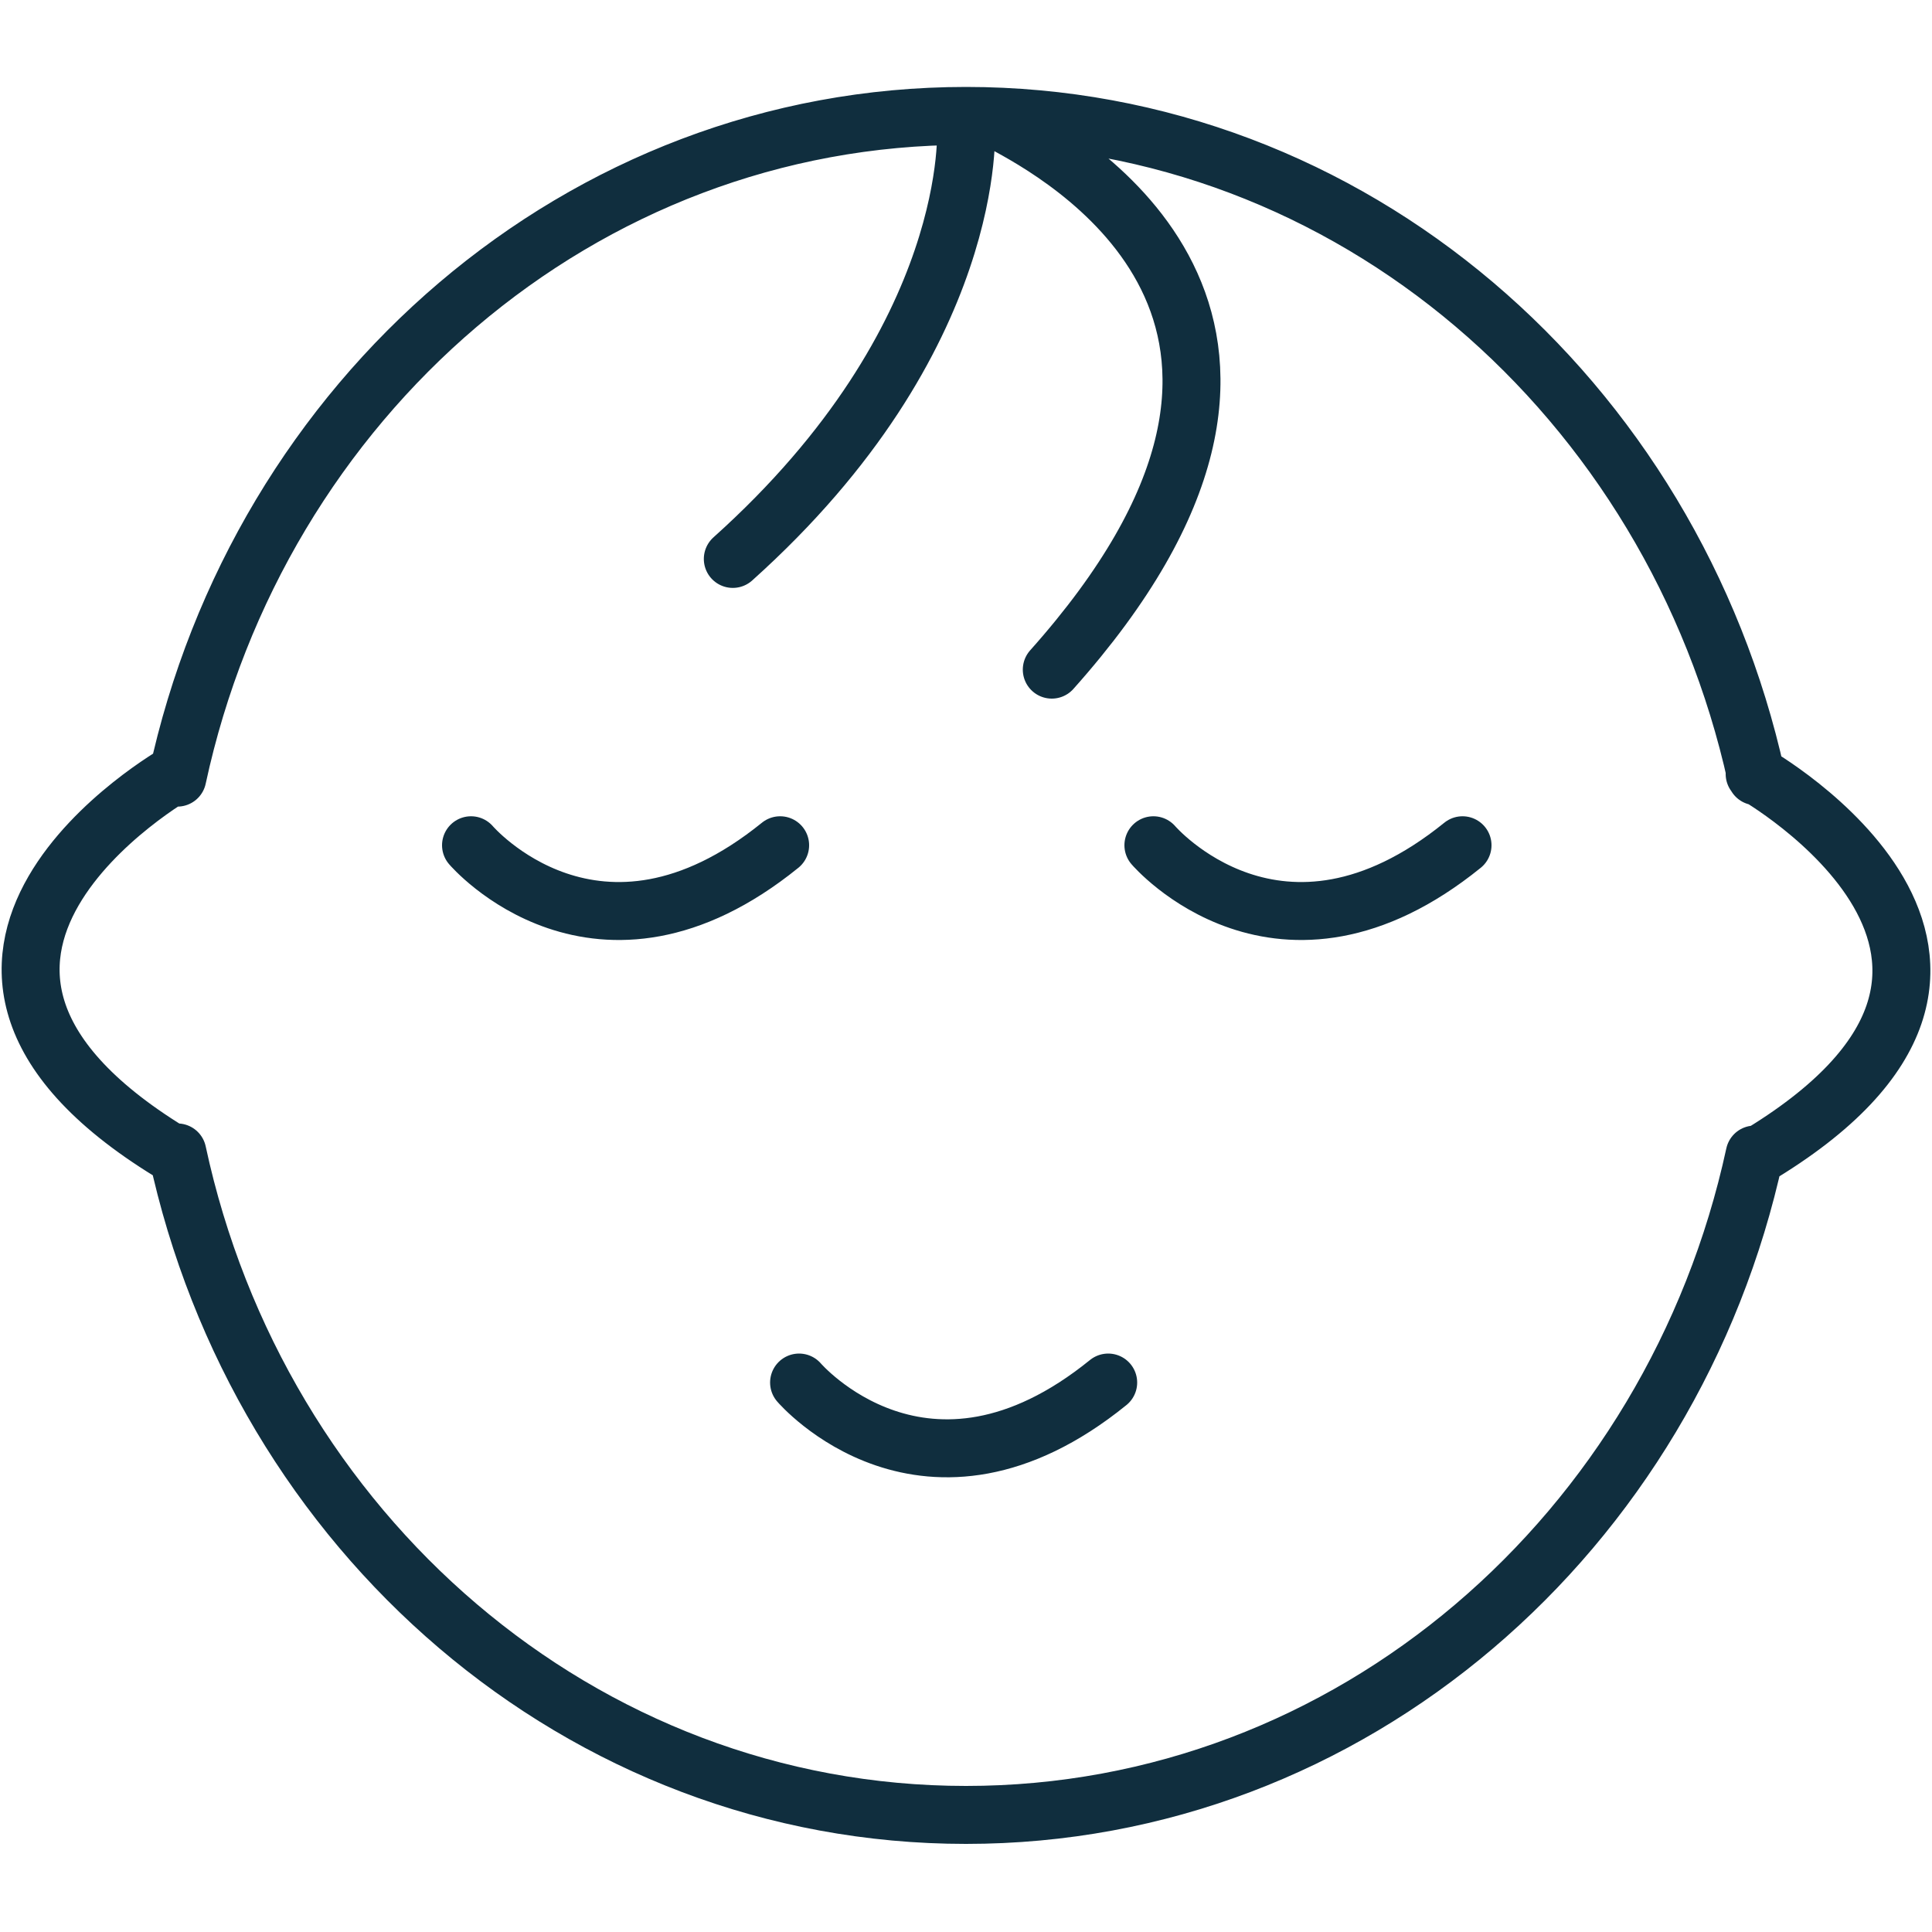
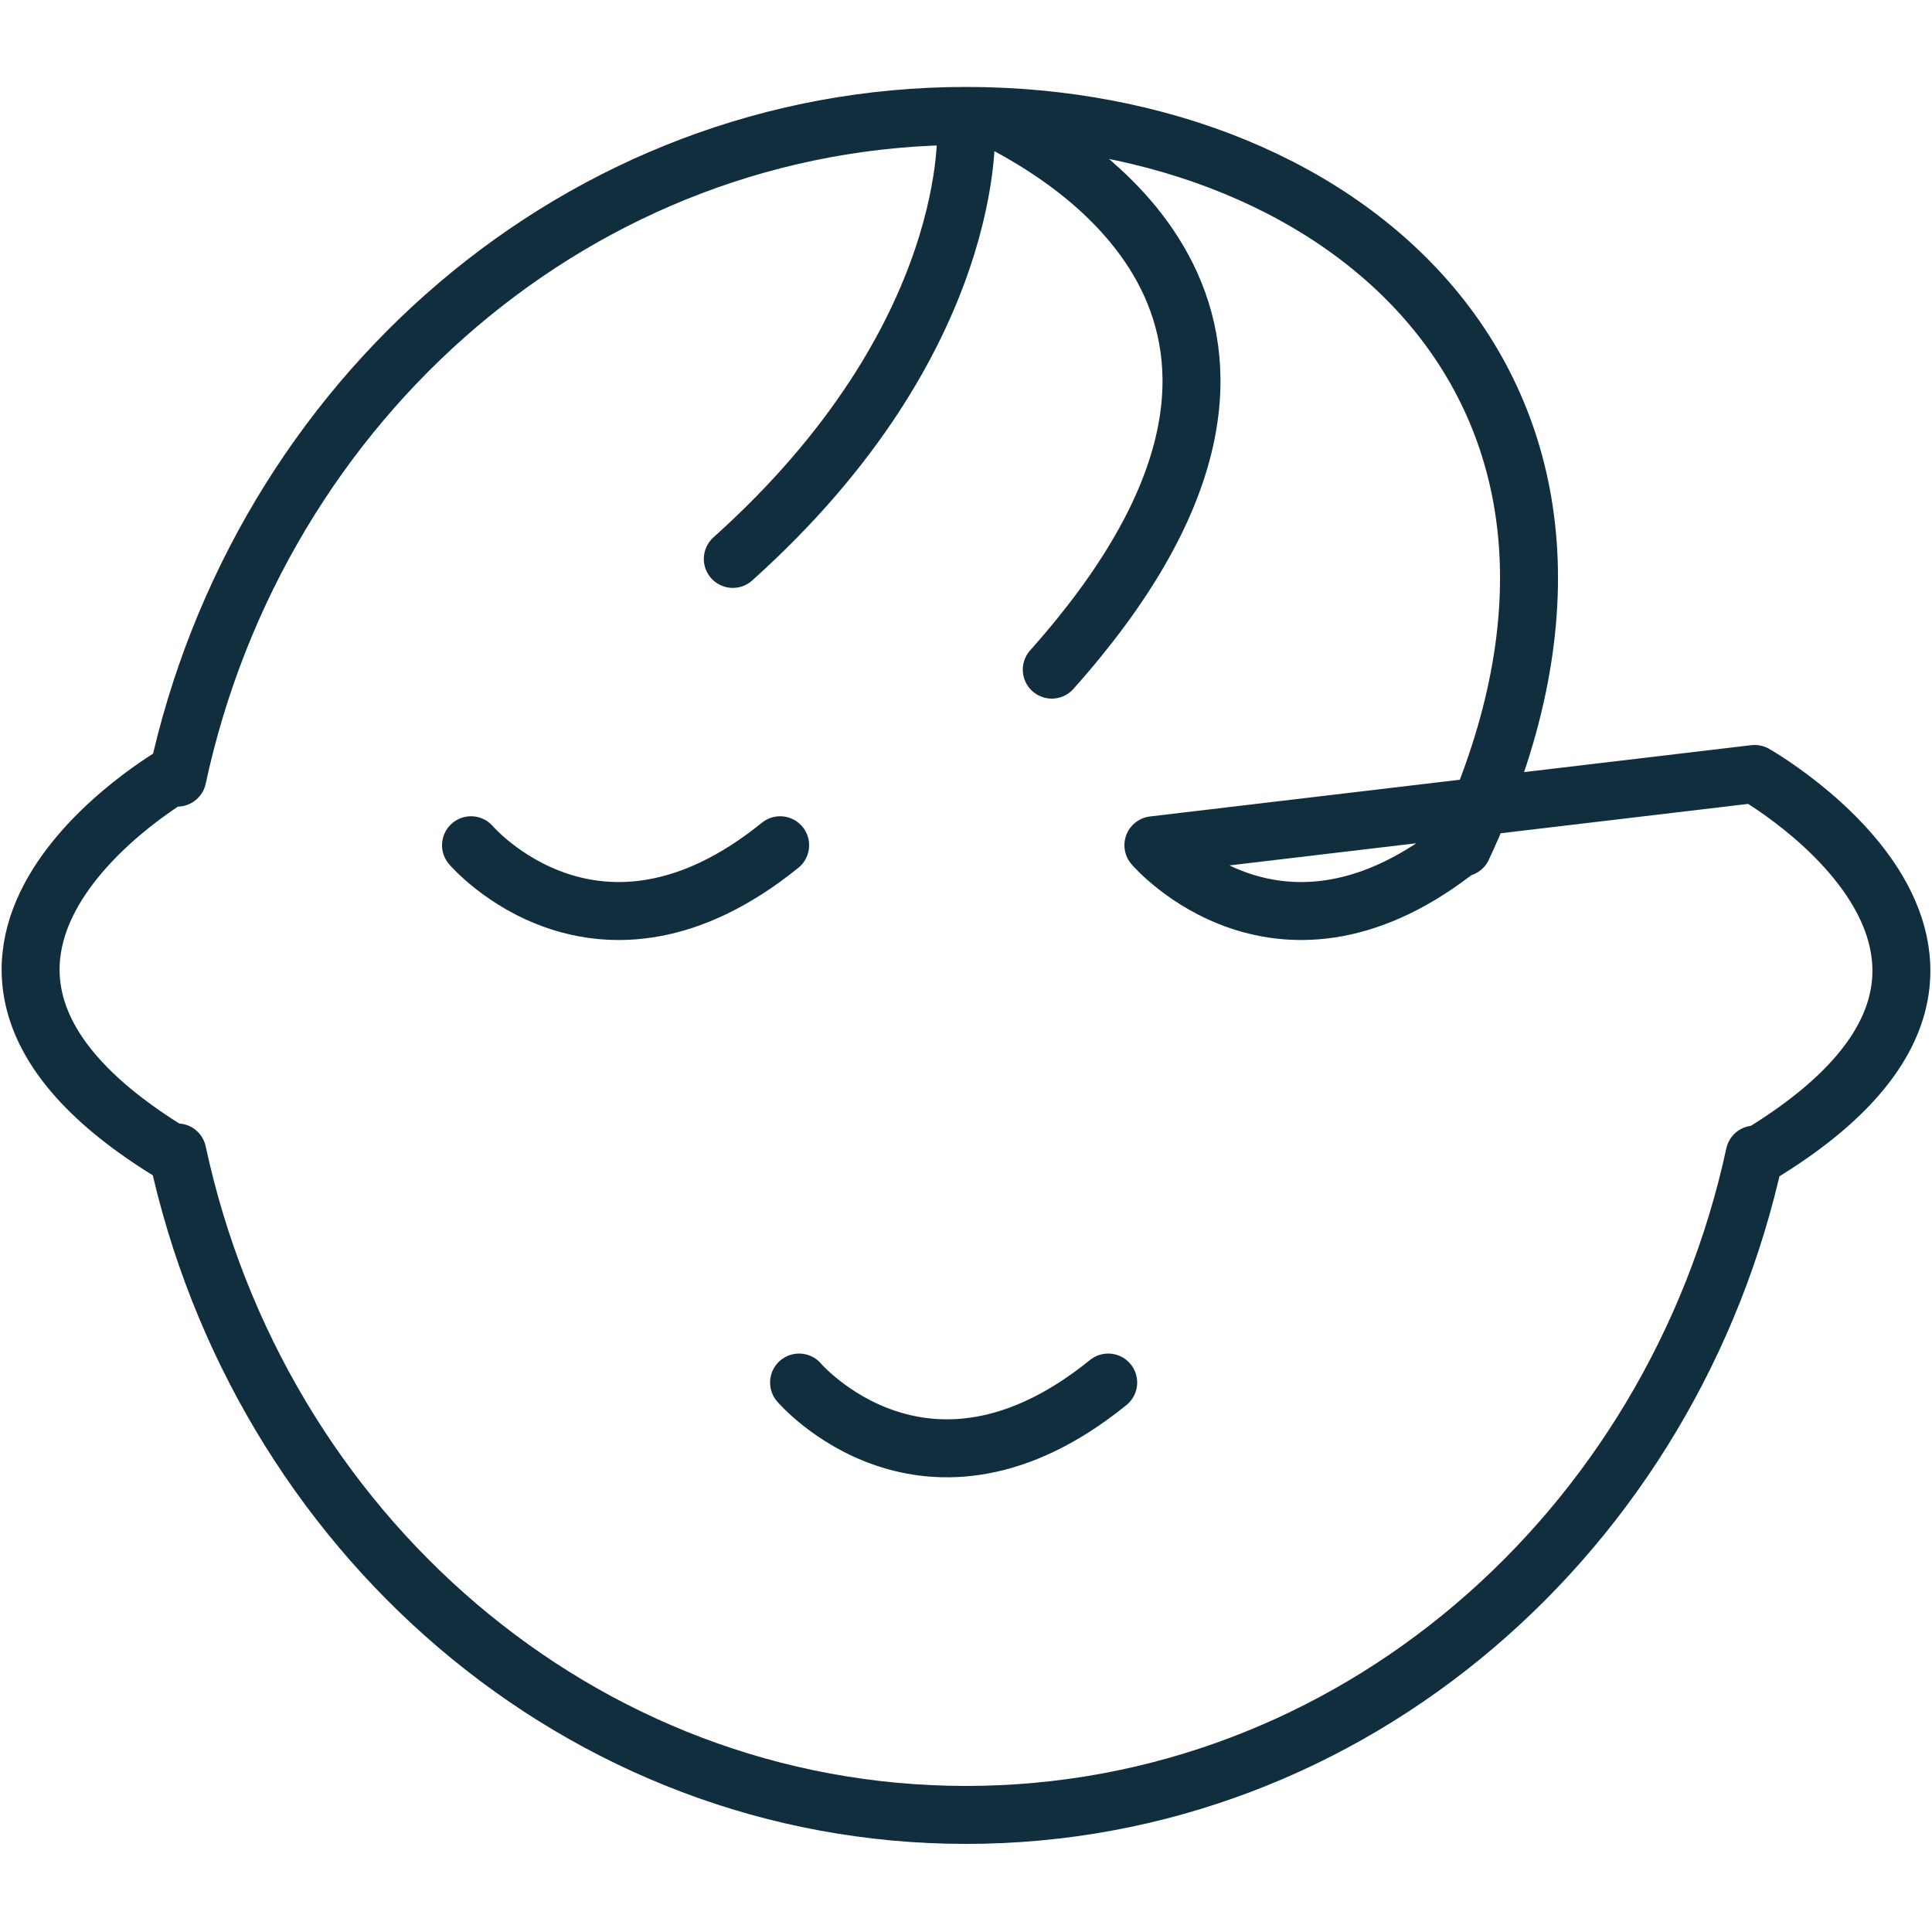
<svg xmlns="http://www.w3.org/2000/svg" viewBox="0 0 100 100">
  <defs>
    <style>.cls-1{fill:none;stroke:#102e3e;stroke-linecap:round;stroke-linejoin:round;stroke-width:3px;}</style>
  </defs>
  <title>barnskola</title>
  <g id="Layer_1" data-name="Layer 1">
-     <path class="cls-1" d="M52.23,6.53c3.67,2,17.93,10.51,2.21,28.13M50,6.53s.73,10.92-12.07,22.4m3.43,42.63s6.55,7.66,16,0M24.38,43.75s6.54,7.66,16,0m19.32,0s6.54,7.66,16,0m15.2-3.69v.12C86.58,20.61,69.93,6,50,6S13.4,20.65,9.18,40.25V40s-17.09,9.68,0,19.85v-.2C13.4,79.29,30.06,93.94,50,93.94S86.58,79.32,90.82,59.76v.15C107.91,49.74,90.82,40.06,90.82,40.06Z" />
+     <path class="cls-1" d="M52.23,6.53c3.67,2,17.93,10.51,2.21,28.13M50,6.53s.73,10.92-12.07,22.4m3.43,42.63s6.55,7.66,16,0M24.38,43.75s6.54,7.66,16,0m19.32,0s6.54,7.66,16,0v.12C86.58,20.61,69.93,6,50,6S13.4,20.65,9.18,40.25V40s-17.09,9.68,0,19.85v-.2C13.4,79.29,30.06,93.94,50,93.94S86.58,79.32,90.82,59.76v.15C107.91,49.74,90.82,40.06,90.82,40.06Z" />
  </g>
</svg>